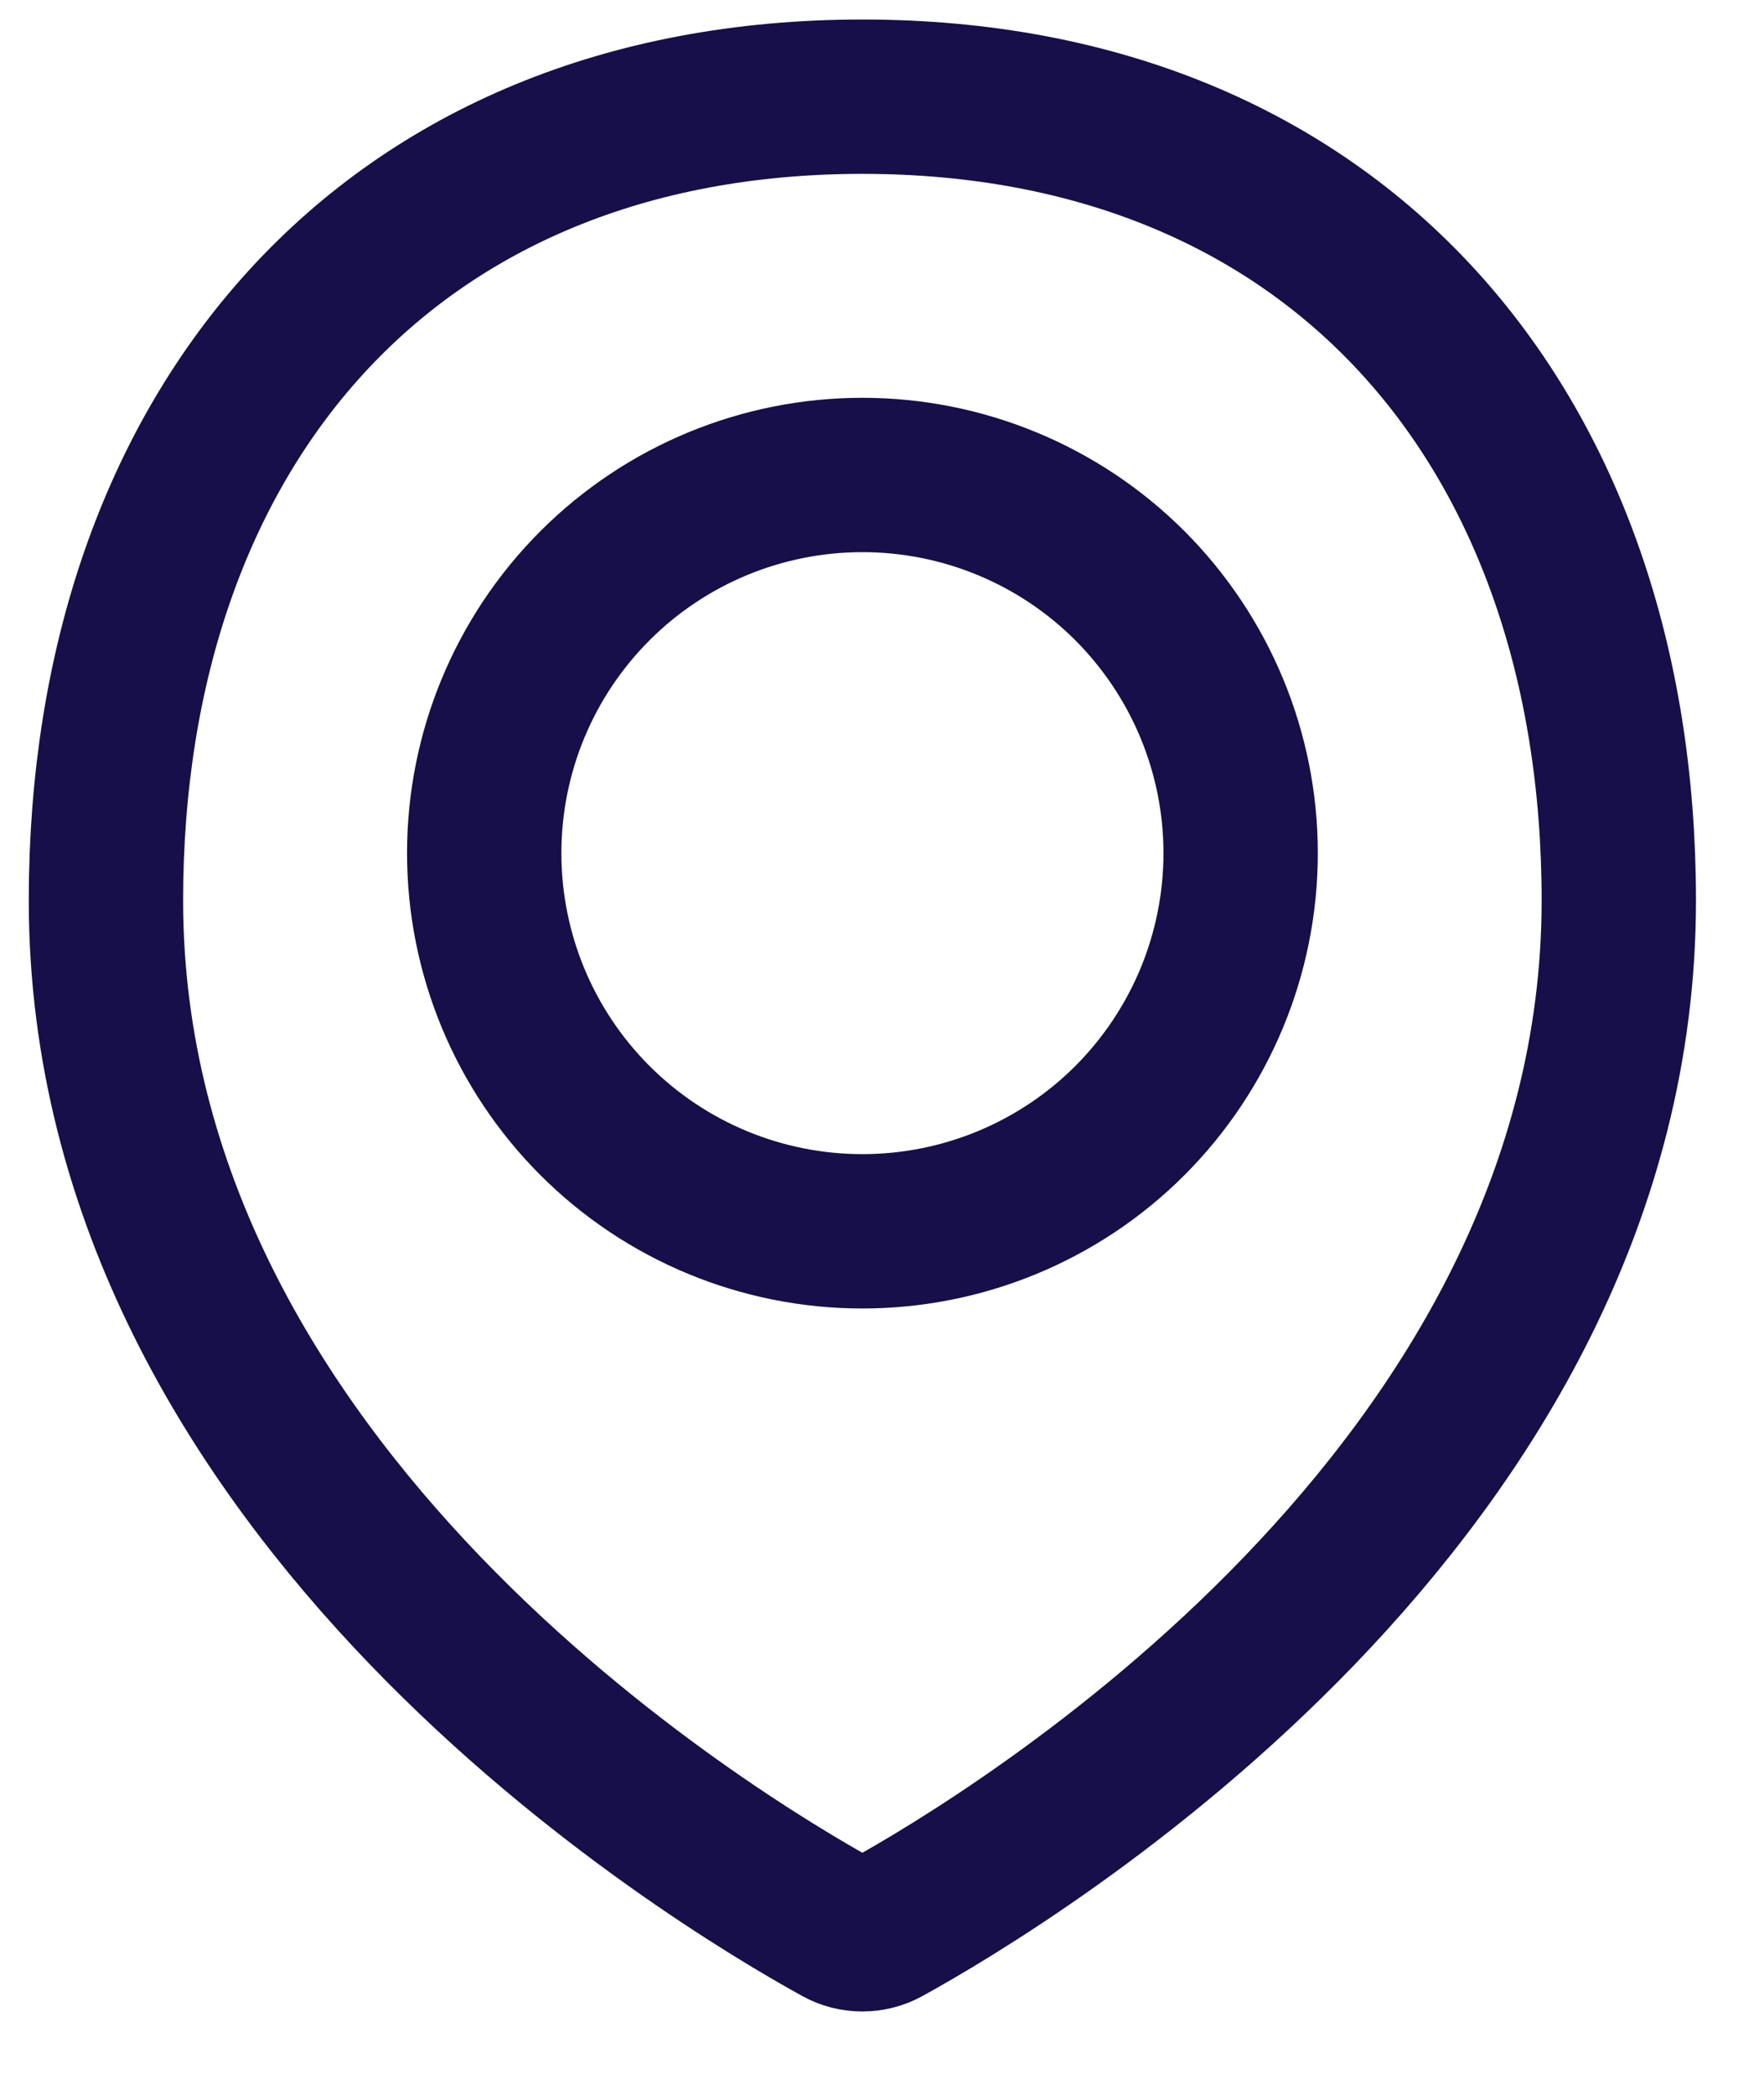
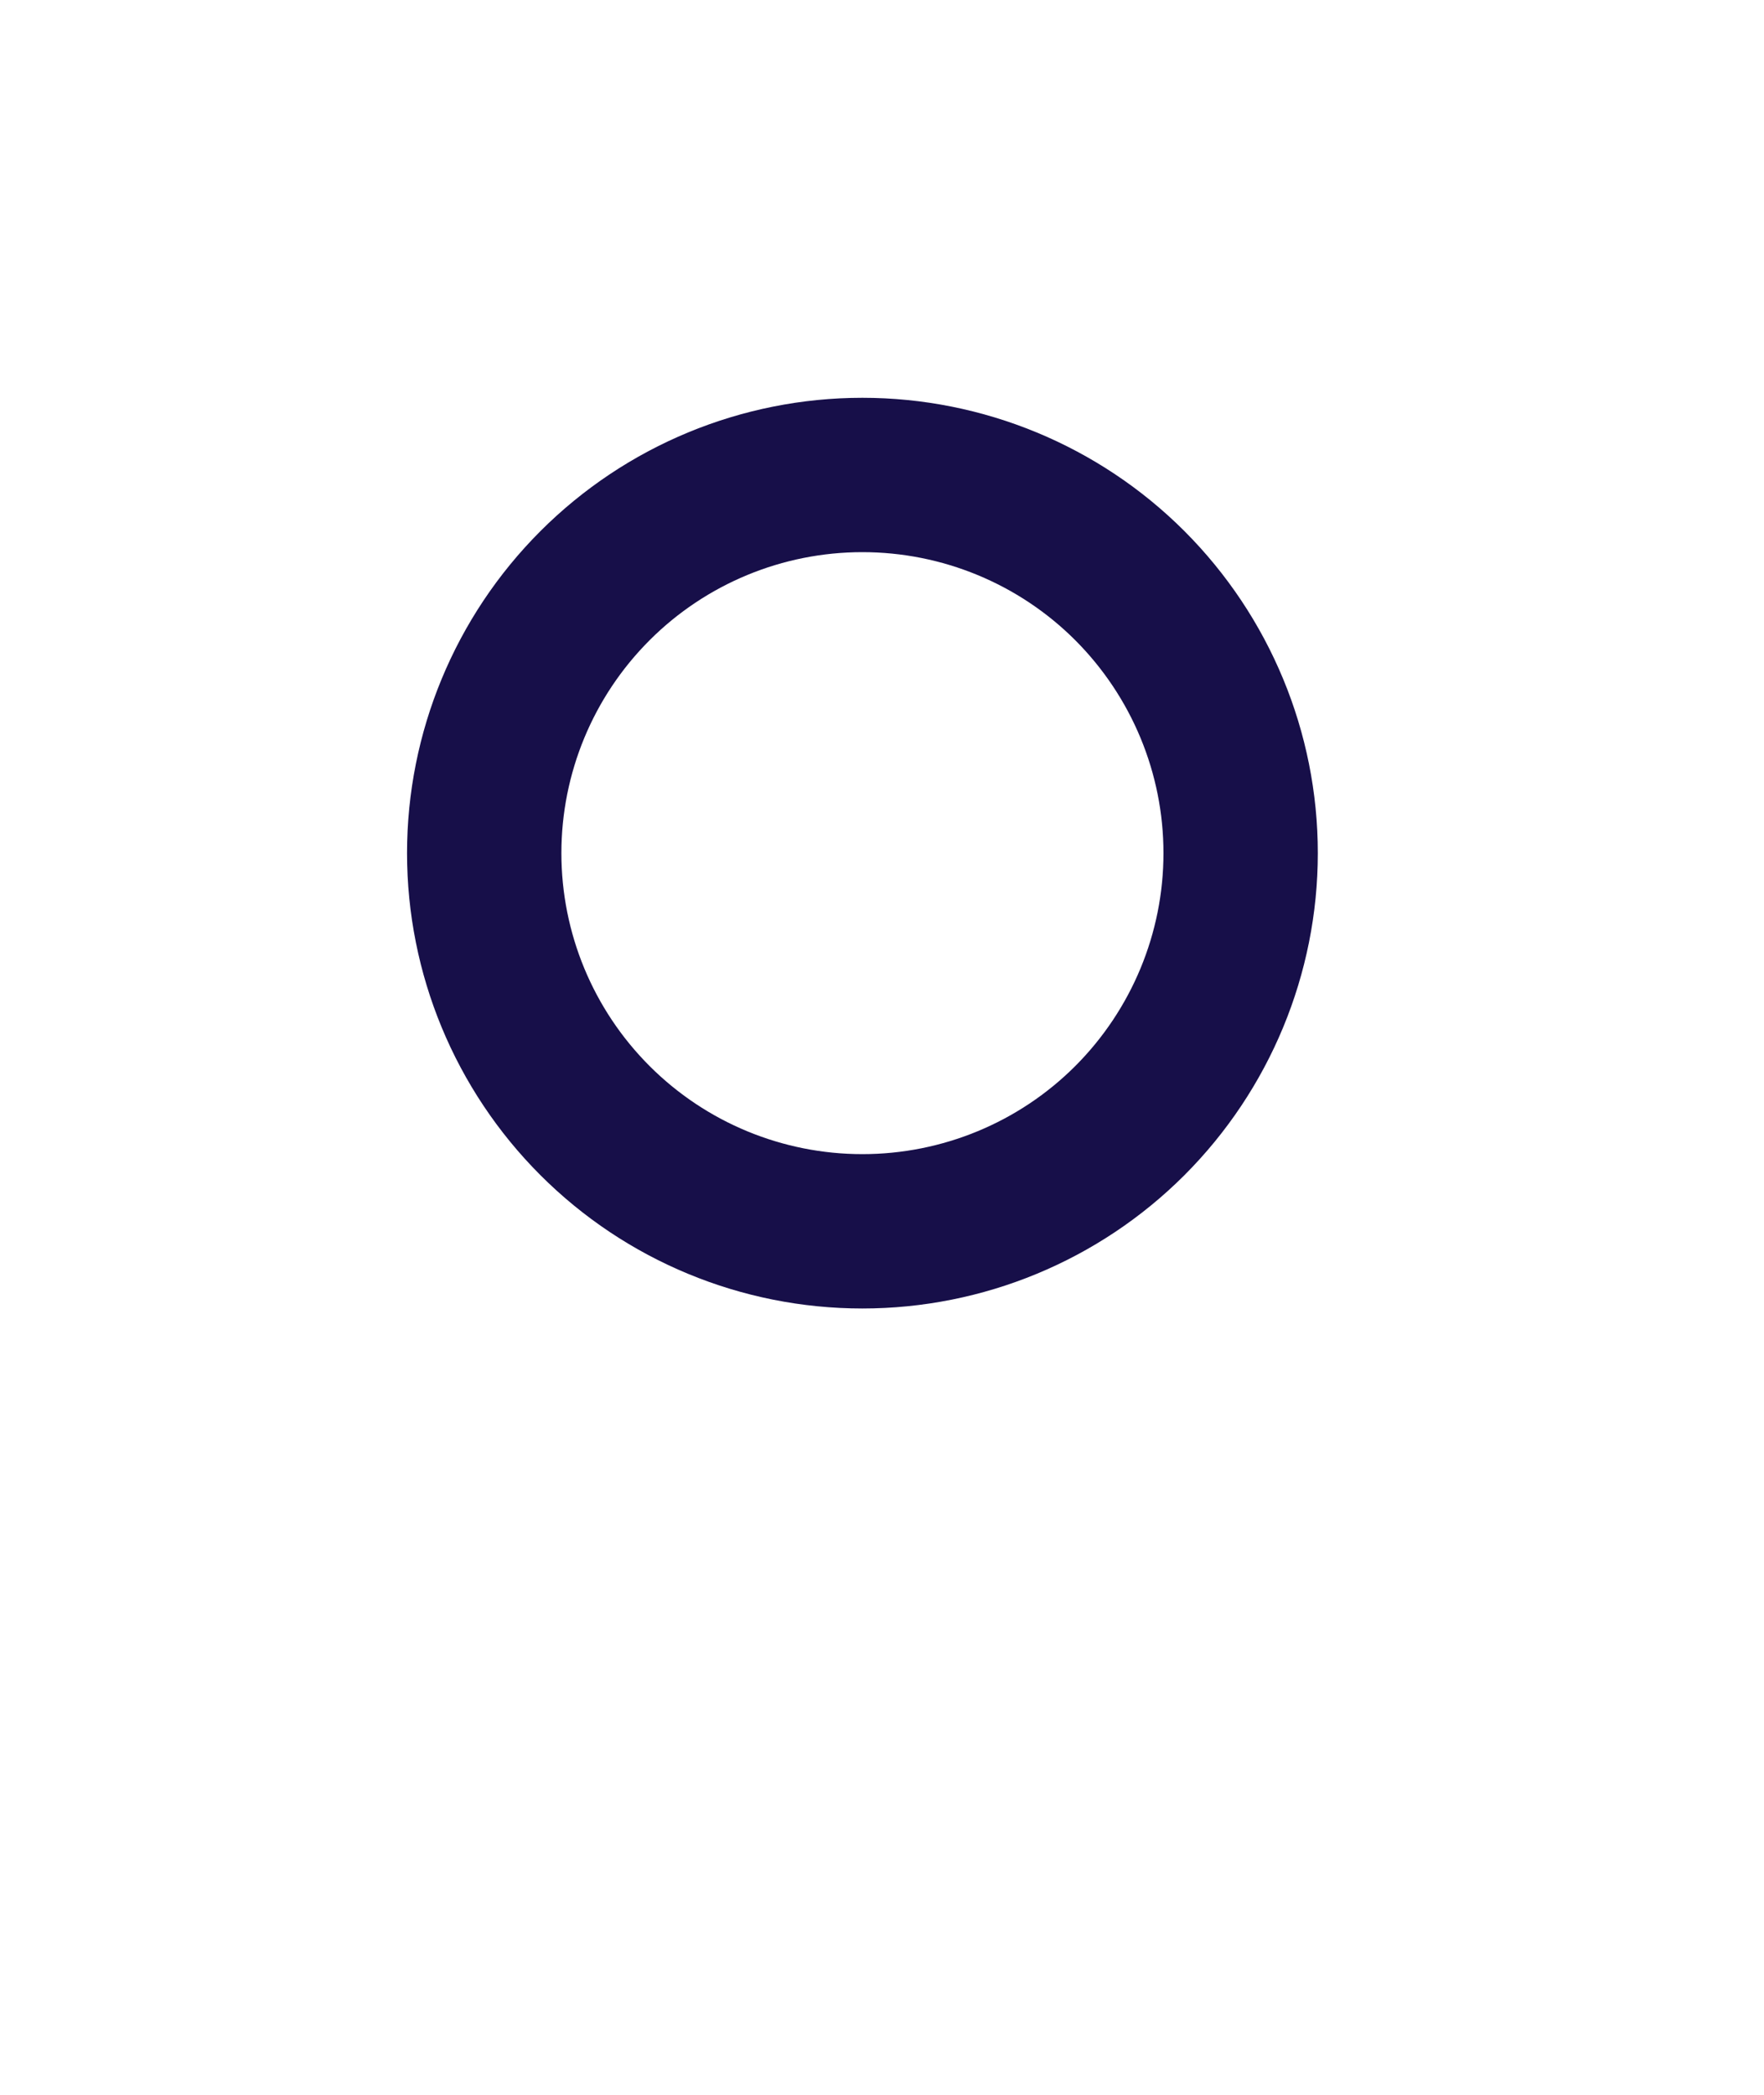
<svg xmlns="http://www.w3.org/2000/svg" width="16" height="19" viewBox="0 0 16 19" fill="none">
-   <path d="M14.683 8.167C14.683 13.546 9.174 16.86 8.029 17.491C7.965 17.526 7.894 17.544 7.822 17.544C7.749 17.544 7.678 17.526 7.615 17.491C6.469 16.86 0.961 13.546 0.961 8.167C0.961 3.879 3.534 0.877 7.822 0.877C12.11 0.877 14.683 3.879 14.683 8.167Z" stroke="#170F49" stroke-width="1.4" stroke-linecap="round" stroke-linejoin="round" />
  <path d="M4.392 7.738C4.392 8.648 4.753 9.52 5.397 10.164C6.04 10.807 6.912 11.168 7.822 11.168C8.732 11.168 9.605 10.807 10.248 10.164C10.891 9.52 11.253 8.648 11.253 7.738C11.253 6.828 10.891 5.956 10.248 5.312C9.605 4.669 8.732 4.308 7.822 4.308C6.912 4.308 6.04 4.669 5.397 5.312C4.753 5.956 4.392 6.828 4.392 7.738V7.738Z" stroke="#170F49" stroke-width="1.4" stroke-linecap="round" stroke-linejoin="round" />
</svg>